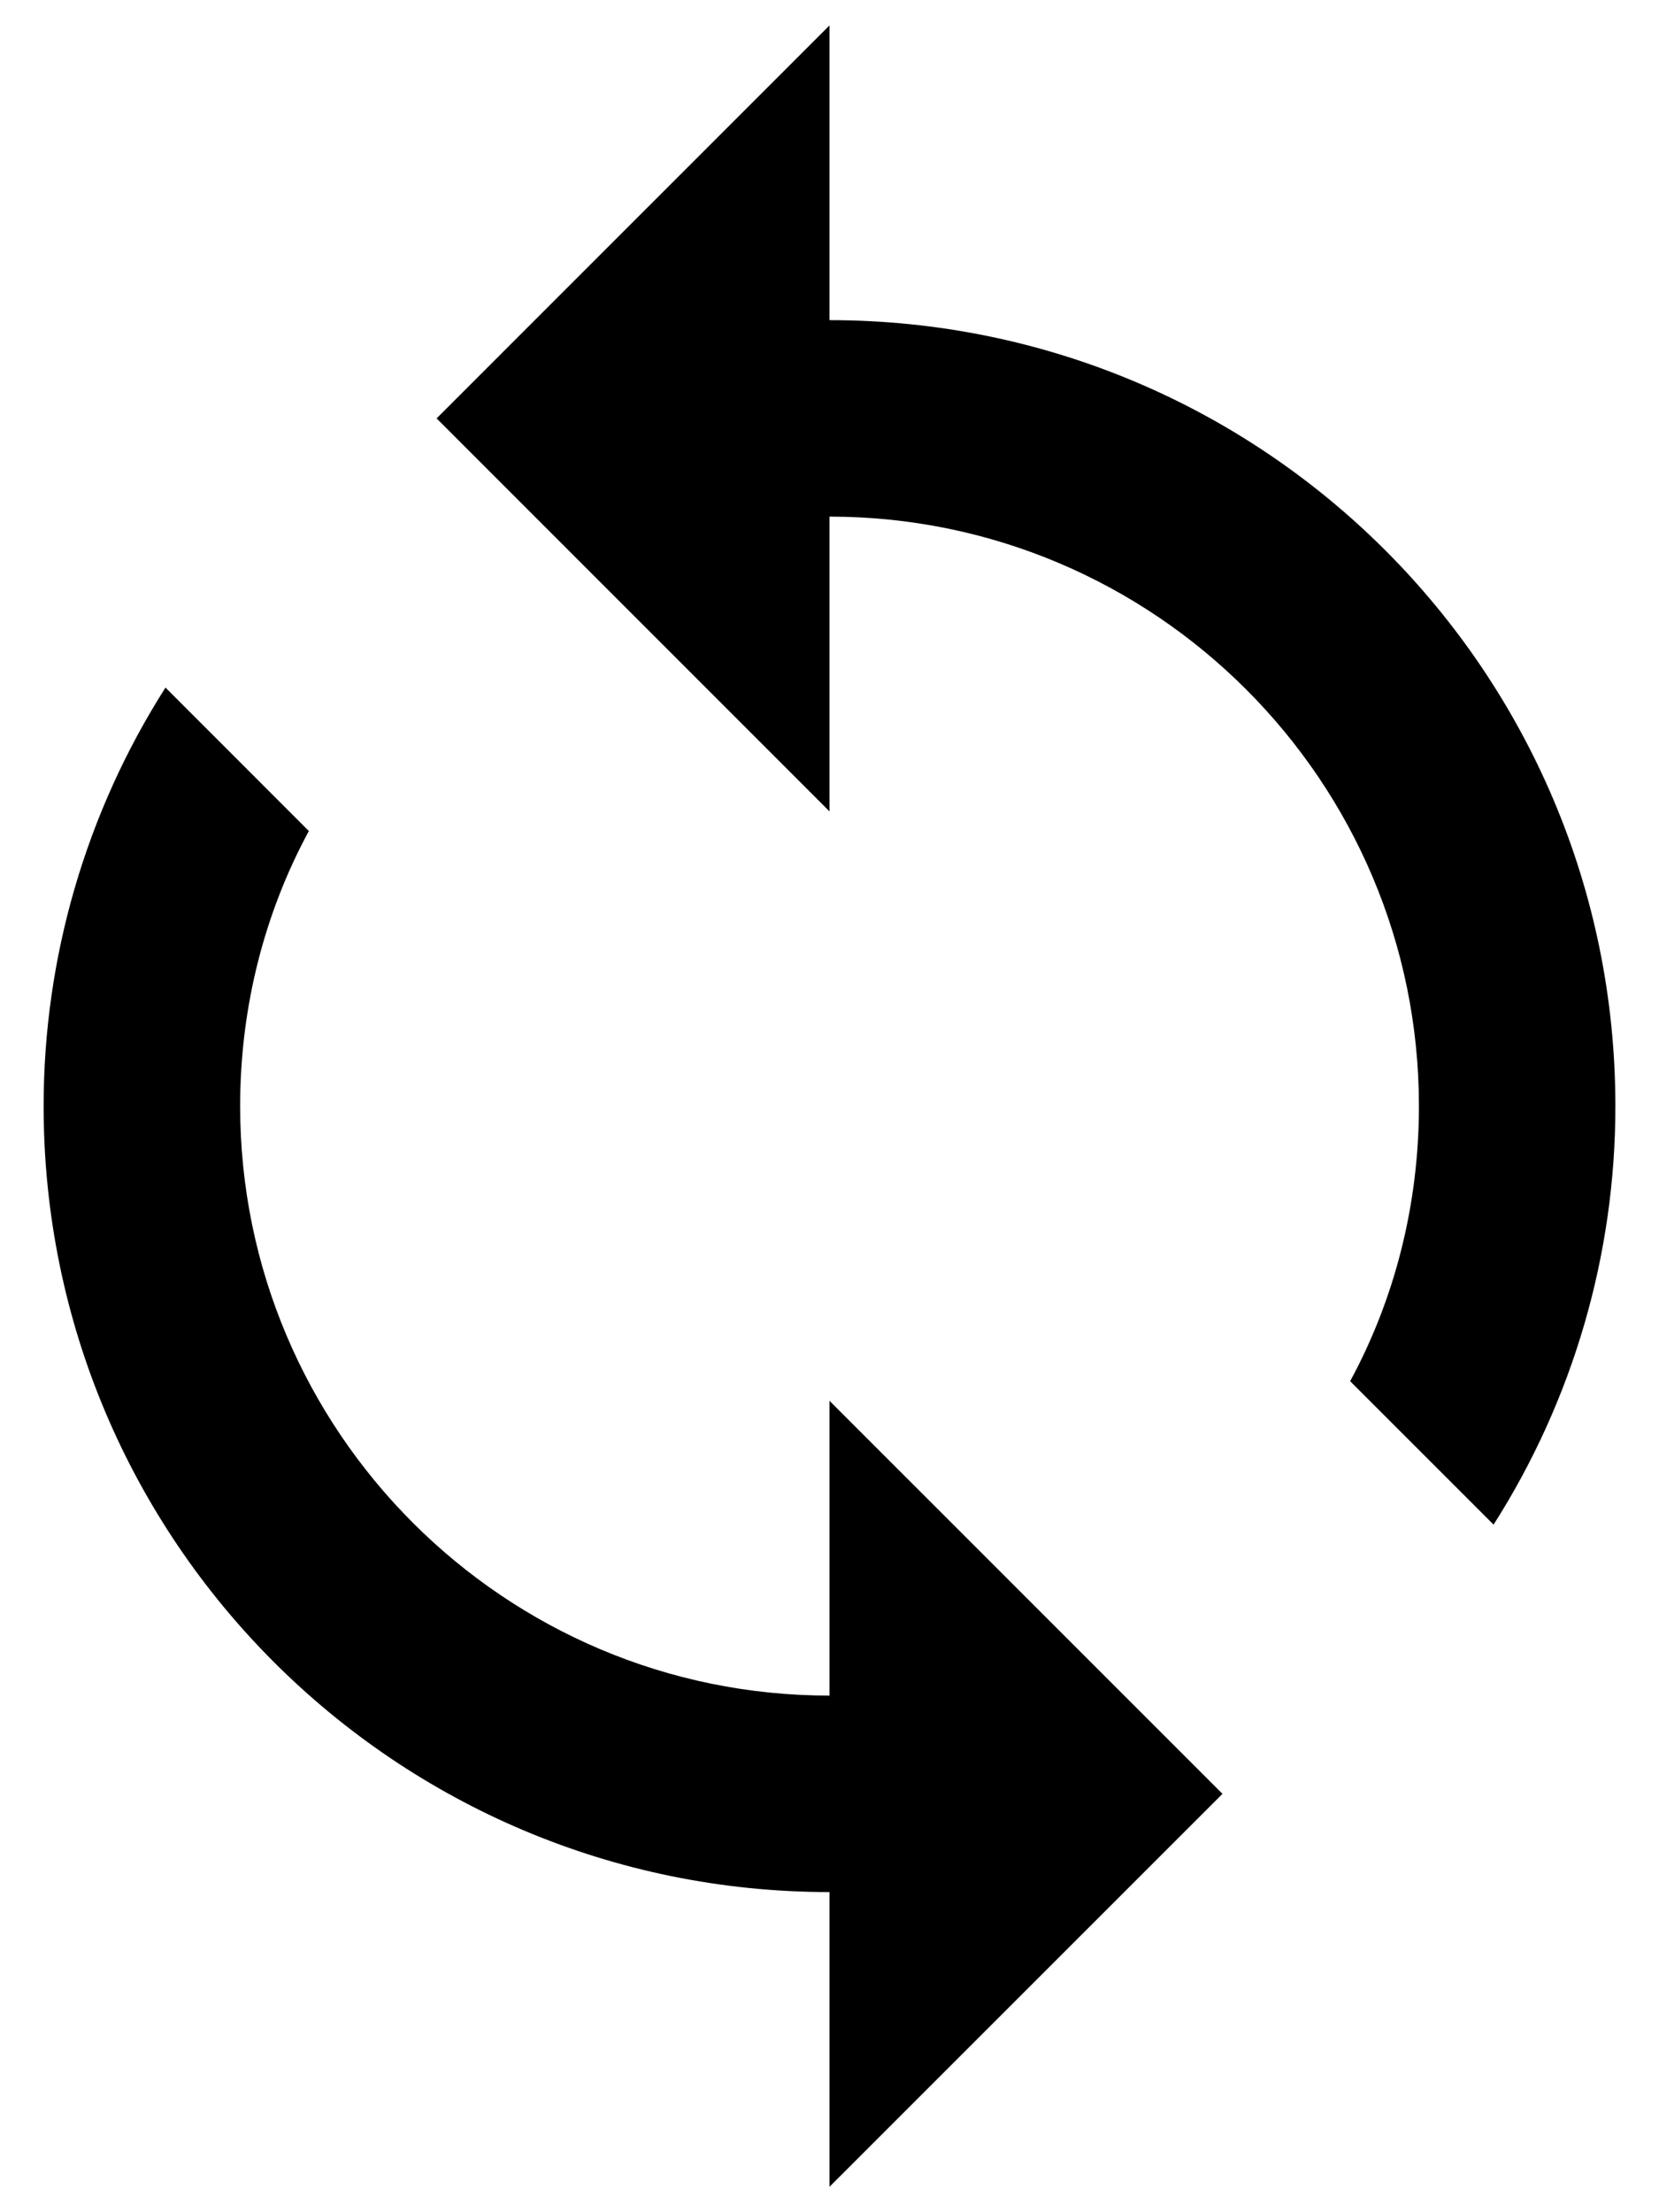
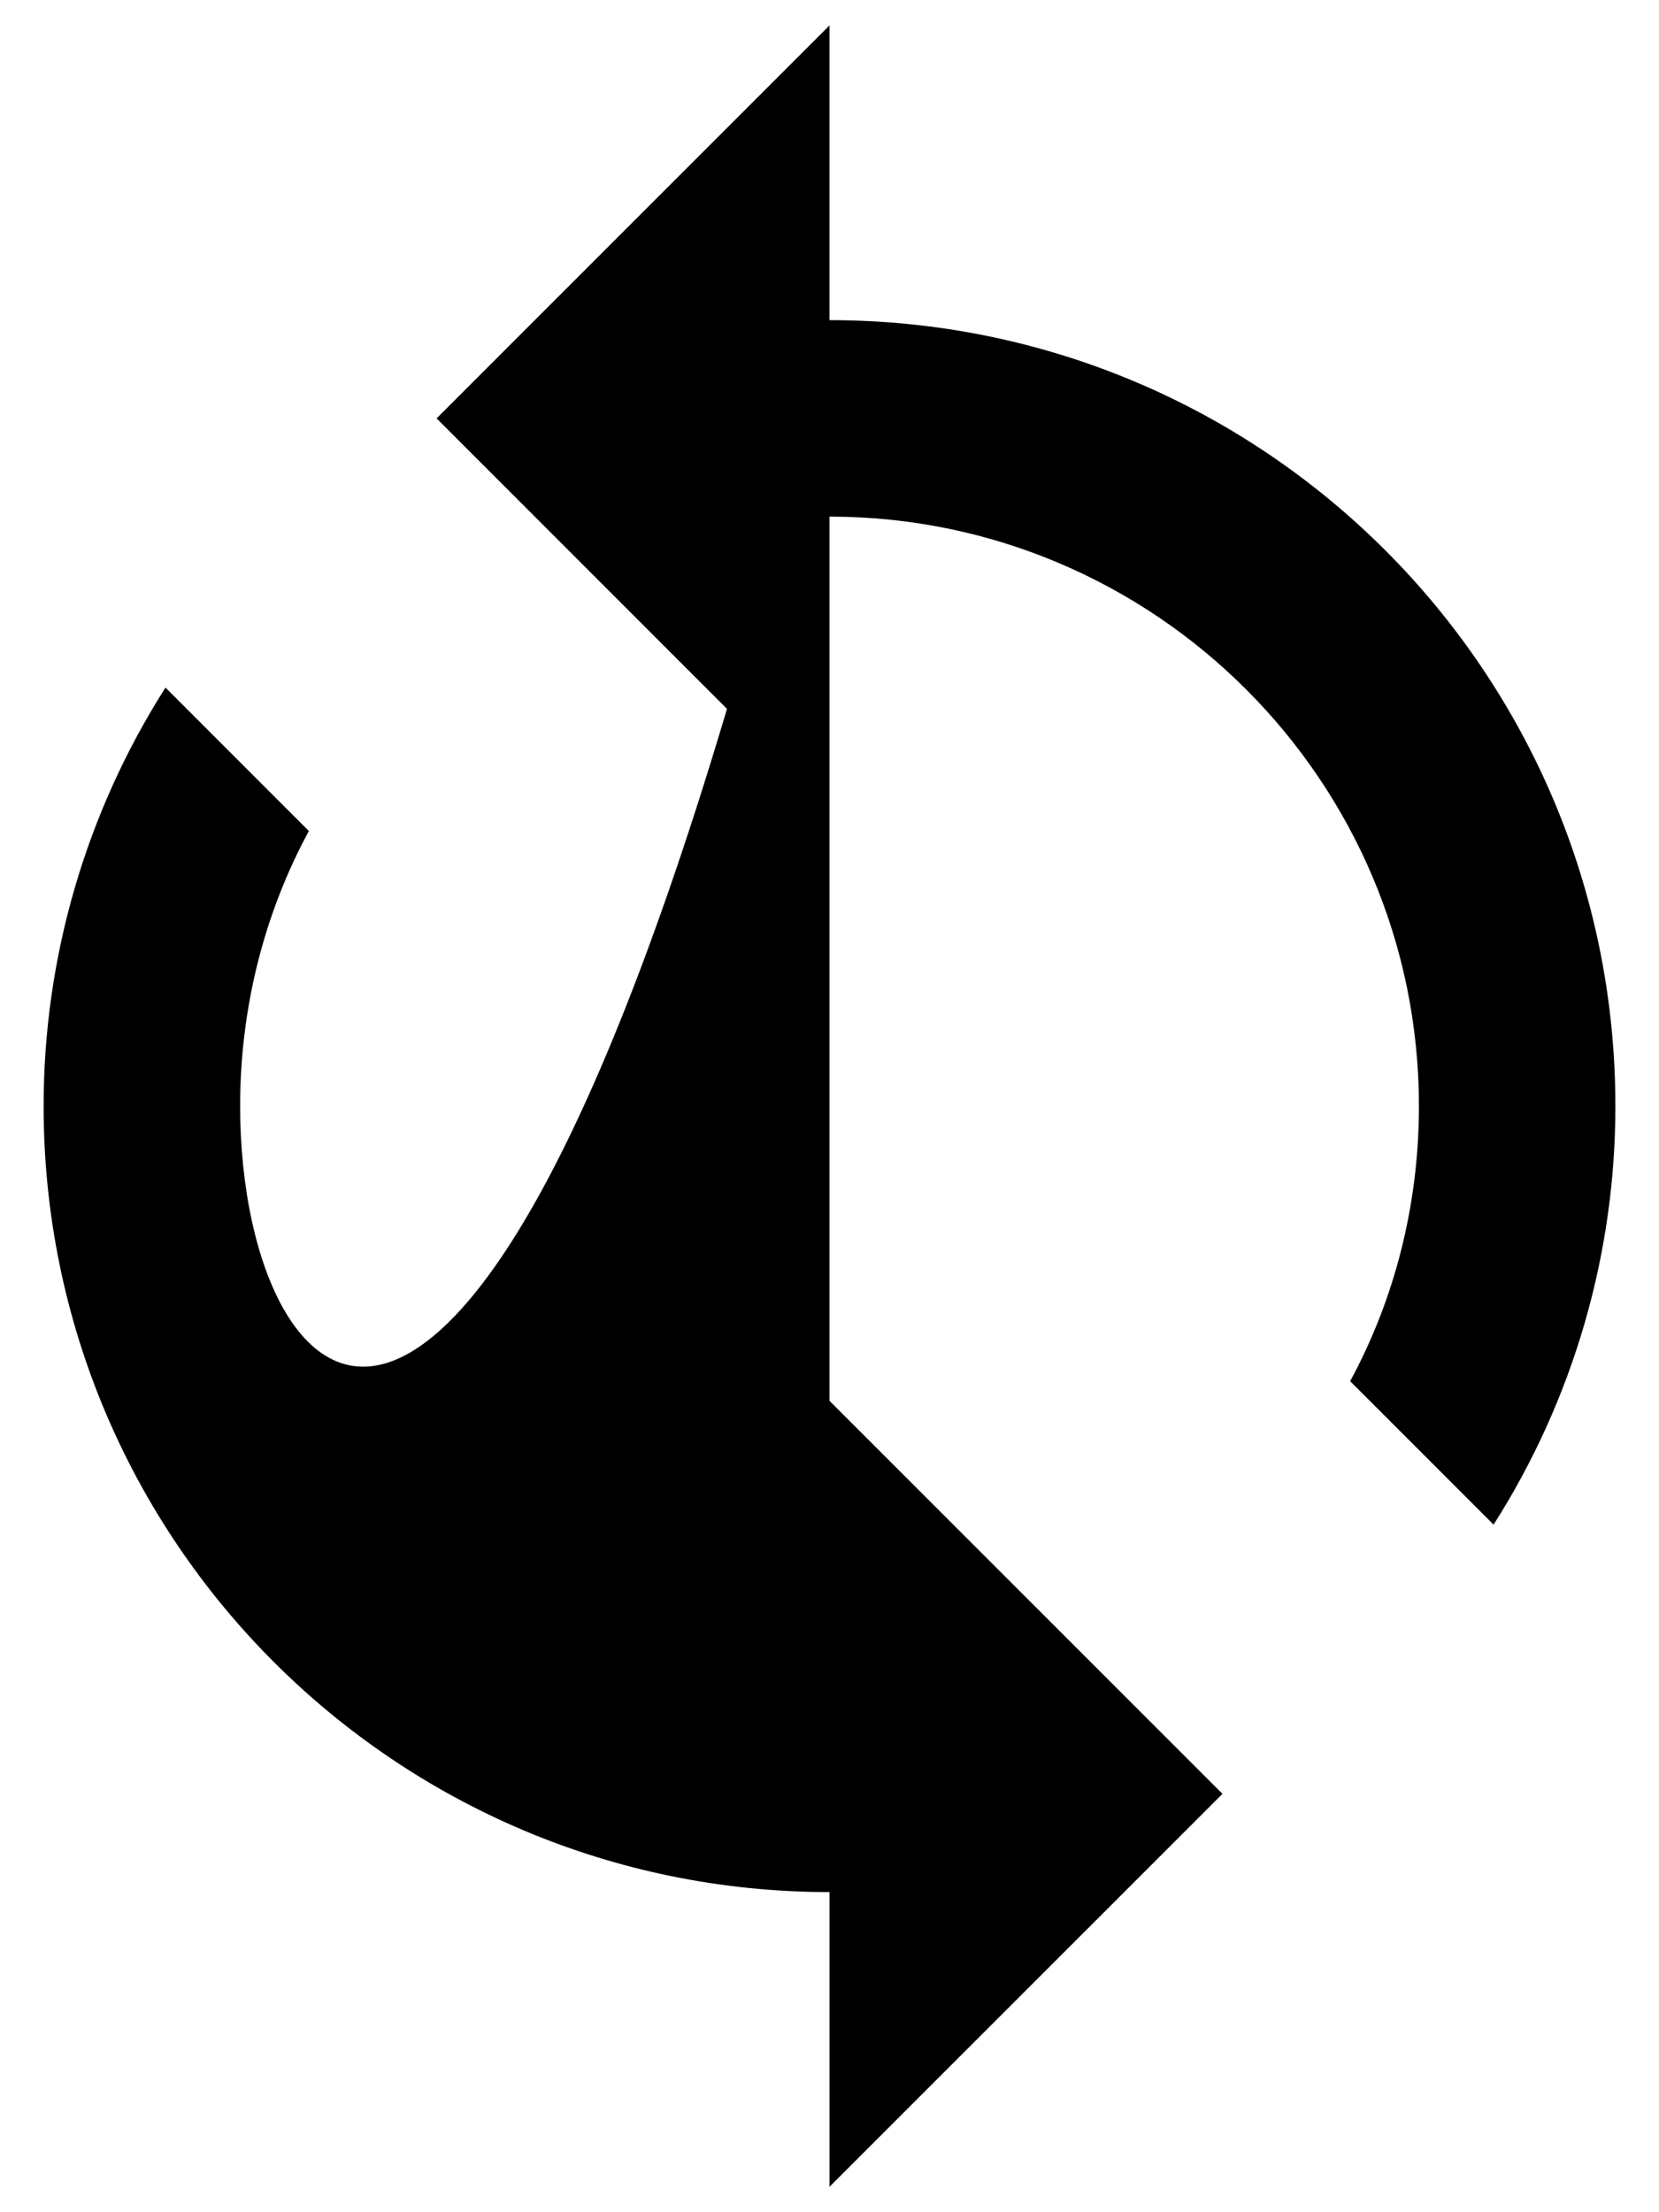
<svg xmlns="http://www.w3.org/2000/svg" width="24" height="32" viewBox="0 0 24 32" fill="none">
-   <path id="Vector" d="M12 4.631V0.368L6.316 6.052L12 11.737V7.473C16.704 7.473 20.527 11.296 20.527 16C20.527 17.435 20.172 18.799 19.532 19.979L21.607 22.054C22.759 20.245 23.37 18.145 23.369 16C23.369 9.719 18.282 4.631 12 4.631ZM12 24.527C7.296 24.527 3.474 20.704 3.474 16C3.474 14.565 3.829 13.2 4.468 12.021L2.394 9.946C1.242 11.755 0.631 13.855 0.631 16C0.631 22.281 5.719 27.369 12 27.369V31.632L17.685 25.948L12 20.263V24.527Z" fill="black" />
+   <path id="Vector" d="M12 4.631V0.368L6.316 6.052L12 11.737V7.473C16.704 7.473 20.527 11.296 20.527 16C20.527 17.435 20.172 18.799 19.532 19.979L21.607 22.054C22.759 20.245 23.37 18.145 23.369 16C23.369 9.719 18.282 4.631 12 4.631ZC7.296 24.527 3.474 20.704 3.474 16C3.474 14.565 3.829 13.2 4.468 12.021L2.394 9.946C1.242 11.755 0.631 13.855 0.631 16C0.631 22.281 5.719 27.369 12 27.369V31.632L17.685 25.948L12 20.263V24.527Z" fill="black" />
</svg>